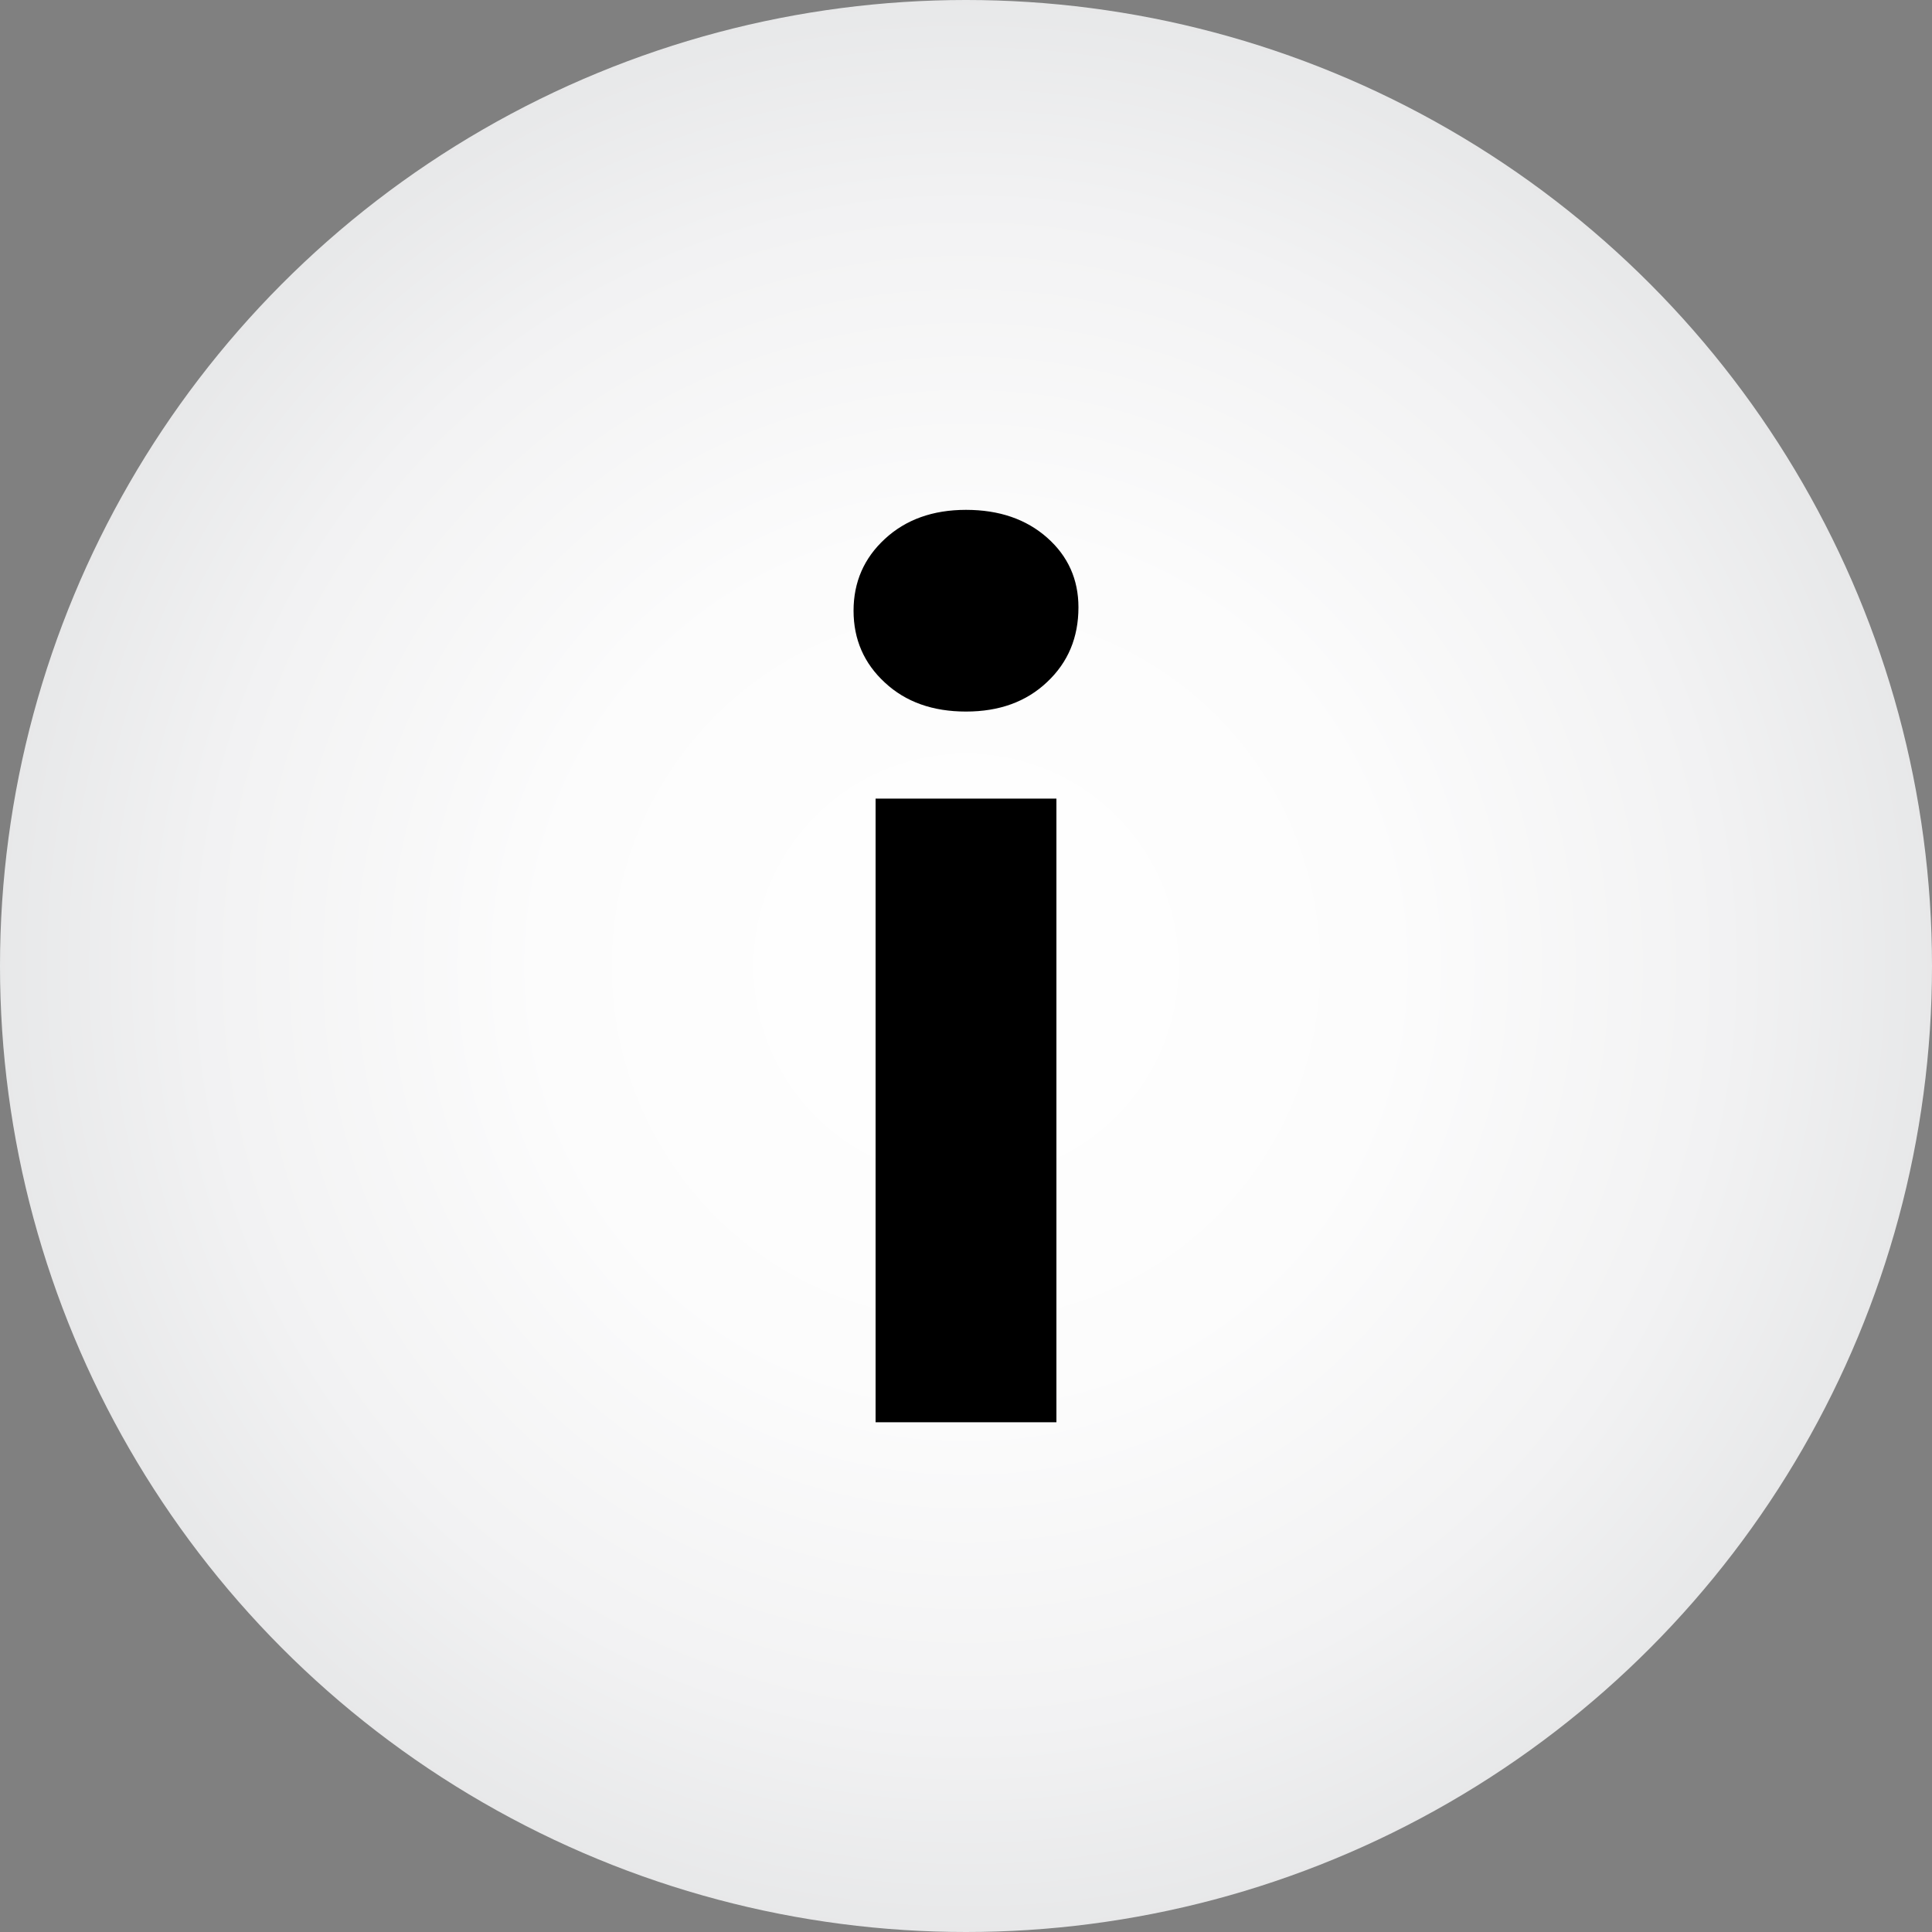
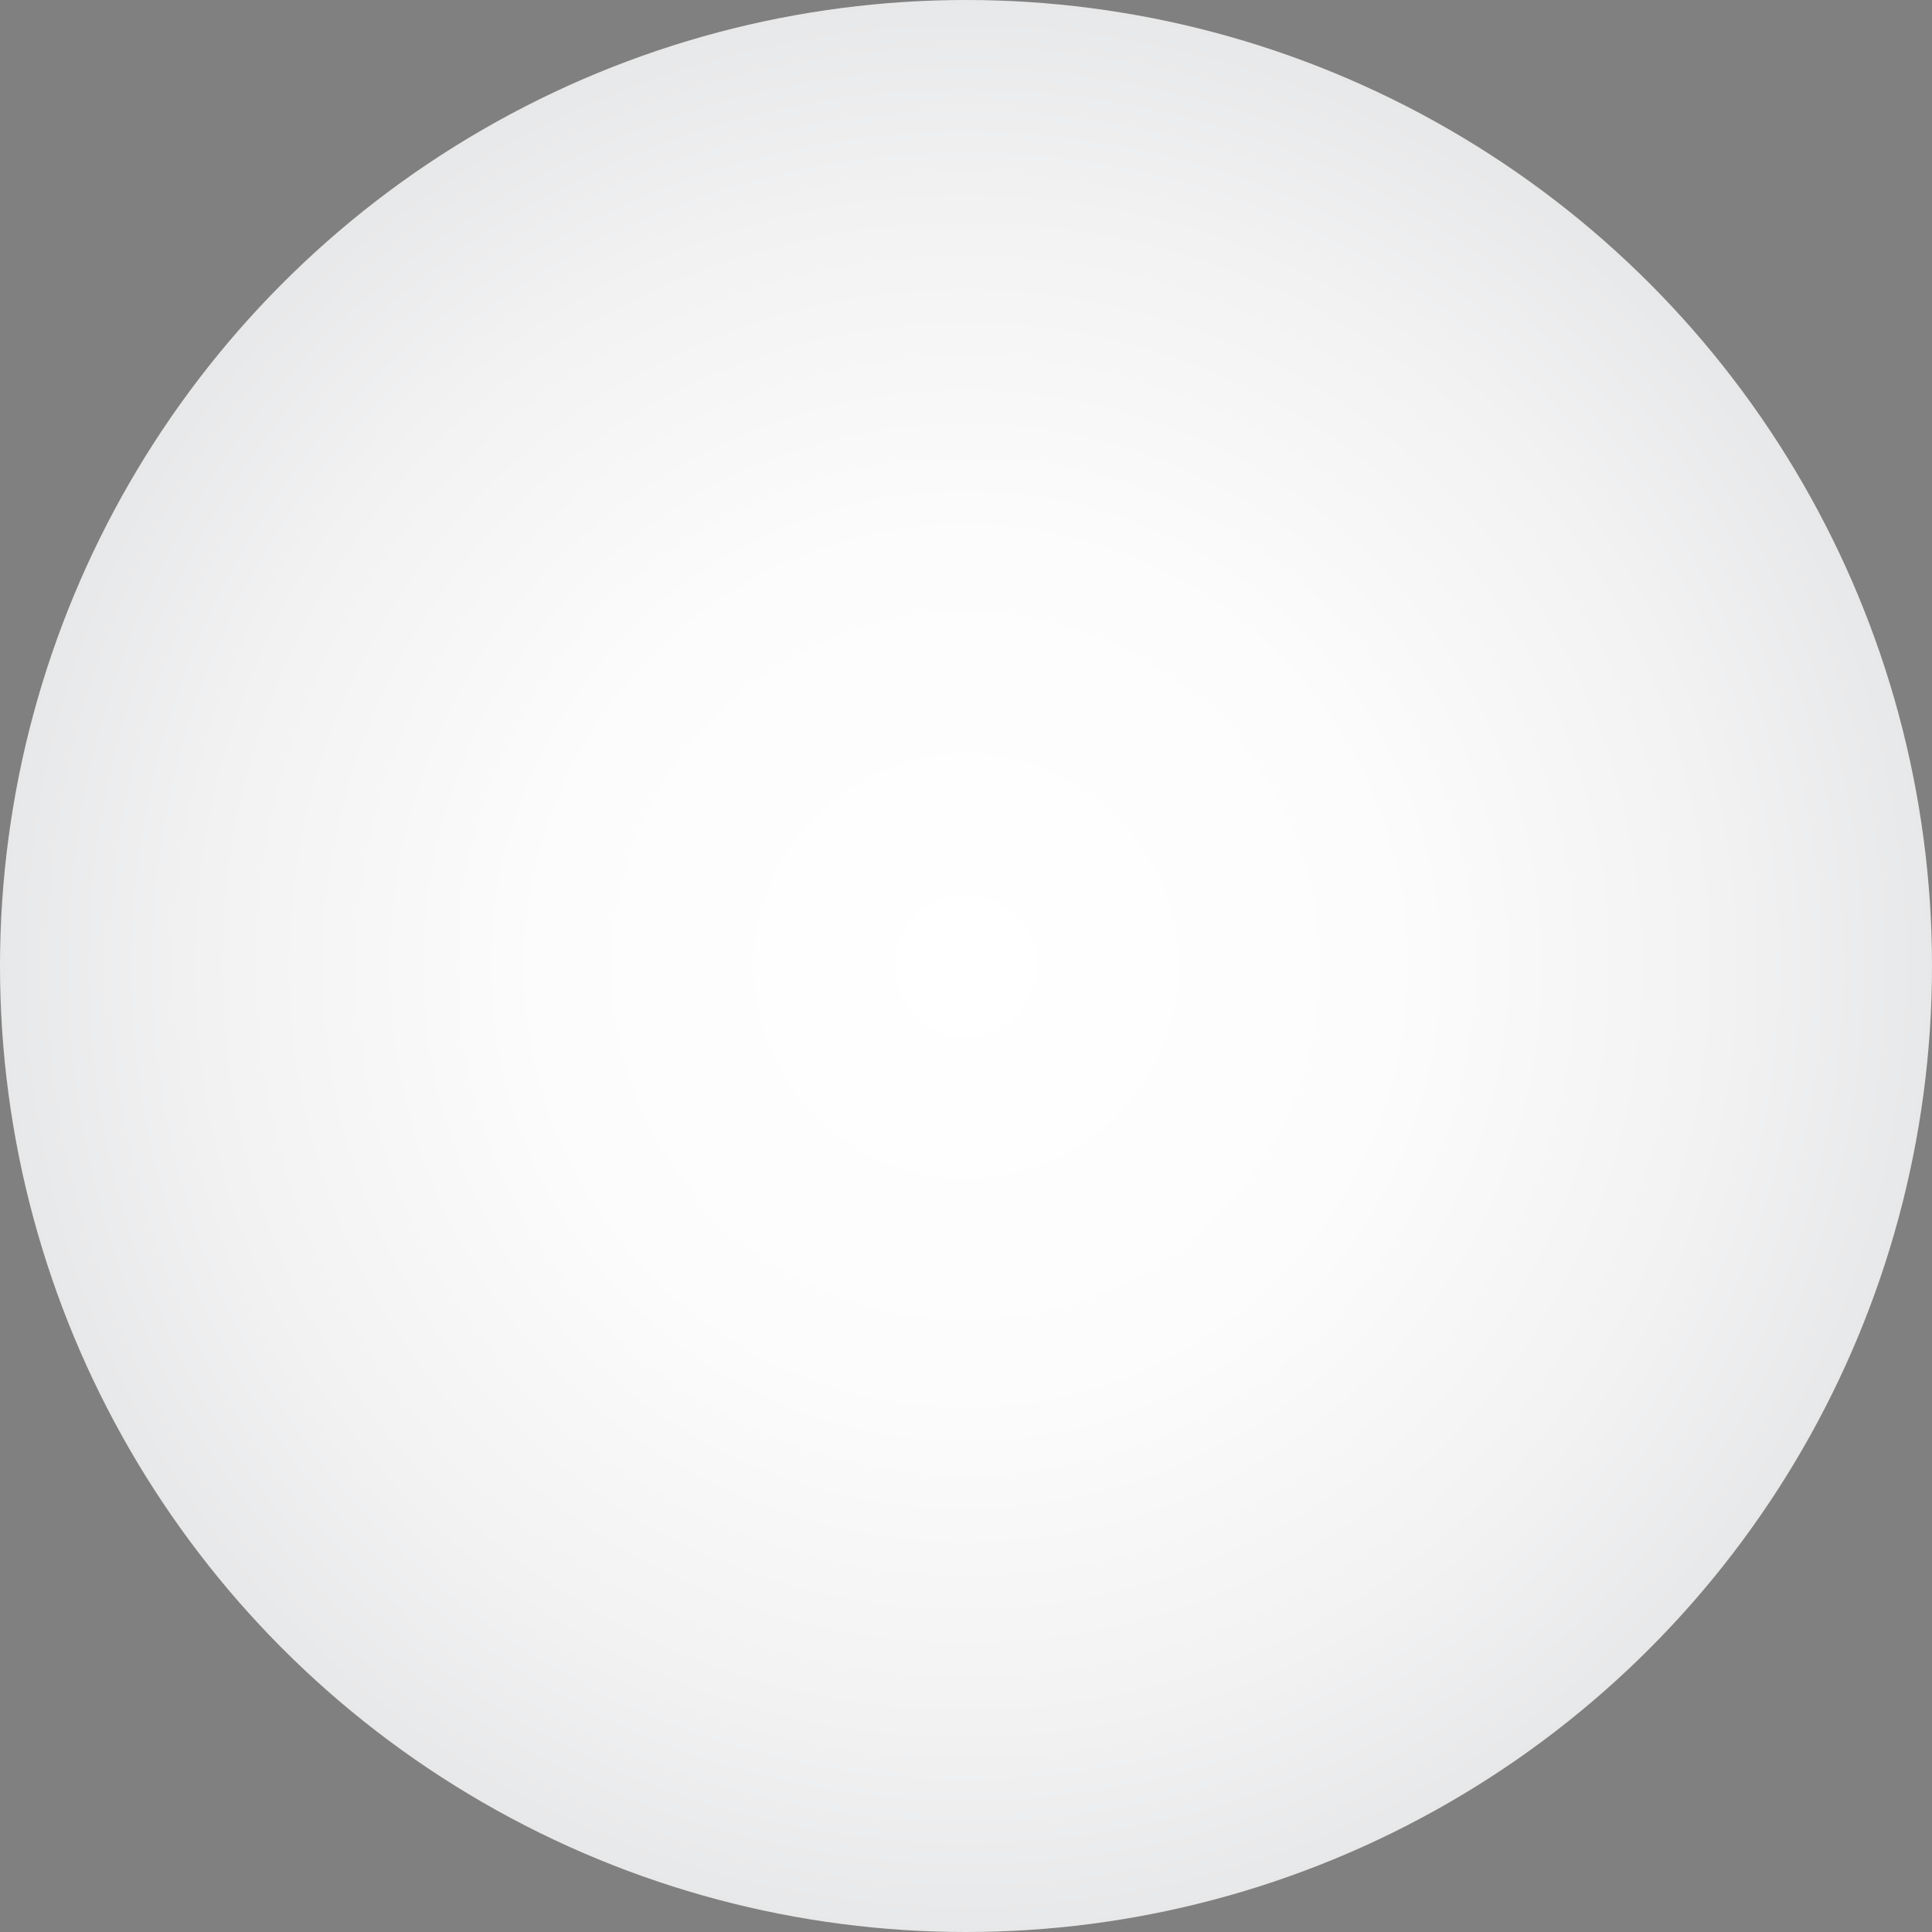
<svg xmlns="http://www.w3.org/2000/svg" xmlns:xlink="http://www.w3.org/1999/xlink" version="1.1" id="Vrstva_1" x="0px" y="0px" width="20px" height="20px" viewBox="0 0 20 20" enable-background="new 0 0 20 20" xml:space="preserve">
  <rect x="0" y="0" width="20" height="20" fill="#808080" stroke="none" />
  <g>
    <g>
      <defs>
        <circle id="SVGID_1_" cx="10" cy="10" r="10" />
      </defs>
      <clipPath id="SVGID_2_">
        <use xlink:href="#SVGID_1_" overflow="visible" />
      </clipPath>
      <radialGradient id="SVGID_3_" cx="29.229" cy="39.176" r="1" gradientTransform="matrix(10.32 0 0 10.32 -291.644 -394.294)" gradientUnits="userSpaceOnUse">
        <stop offset="0" style="stop-color:#FFFFFF" />
        <stop offset="0.428" style="stop-color:#FCFCFC" />
        <stop offset="0.766" style="stop-color:#F2F2F3" />
        <stop offset="1" style="stop-color:#E6E7E8" />
      </radialGradient>
      <rect clip-path="url(#SVGID_2_)" fill="url(#SVGID_3_)" width="20" height="20" />
    </g>
  </g>
  <g>
    <g>
      <defs>
-         <rect id="SVGID_4_" width="20" height="20" />
-       </defs>
+         </defs>
      <clipPath id="SVGID_5_">
        <use xlink:href="#SVGID_4_" overflow="visible" />
      </clipPath>
    </g>
  </g>
  <g>
-     <path d="M9.16,7.066C8.944,6.867,8.836,6.619,8.836,6.322c0-0.296,0.108-0.544,0.324-0.743c0.216-0.2,0.496-0.301,0.84-0.301   c0.344,0,0.624,0.097,0.84,0.288c0.217,0.192,0.324,0.433,0.324,0.721c0,0.312-0.107,0.569-0.324,0.773   C10.624,7.265,10.344,7.366,10,7.366C9.656,7.366,9.376,7.267,9.16,7.066z M9.064,8.267h1.872v6.456H9.064V8.267z" />
-   </g>
+     </g>
</svg>